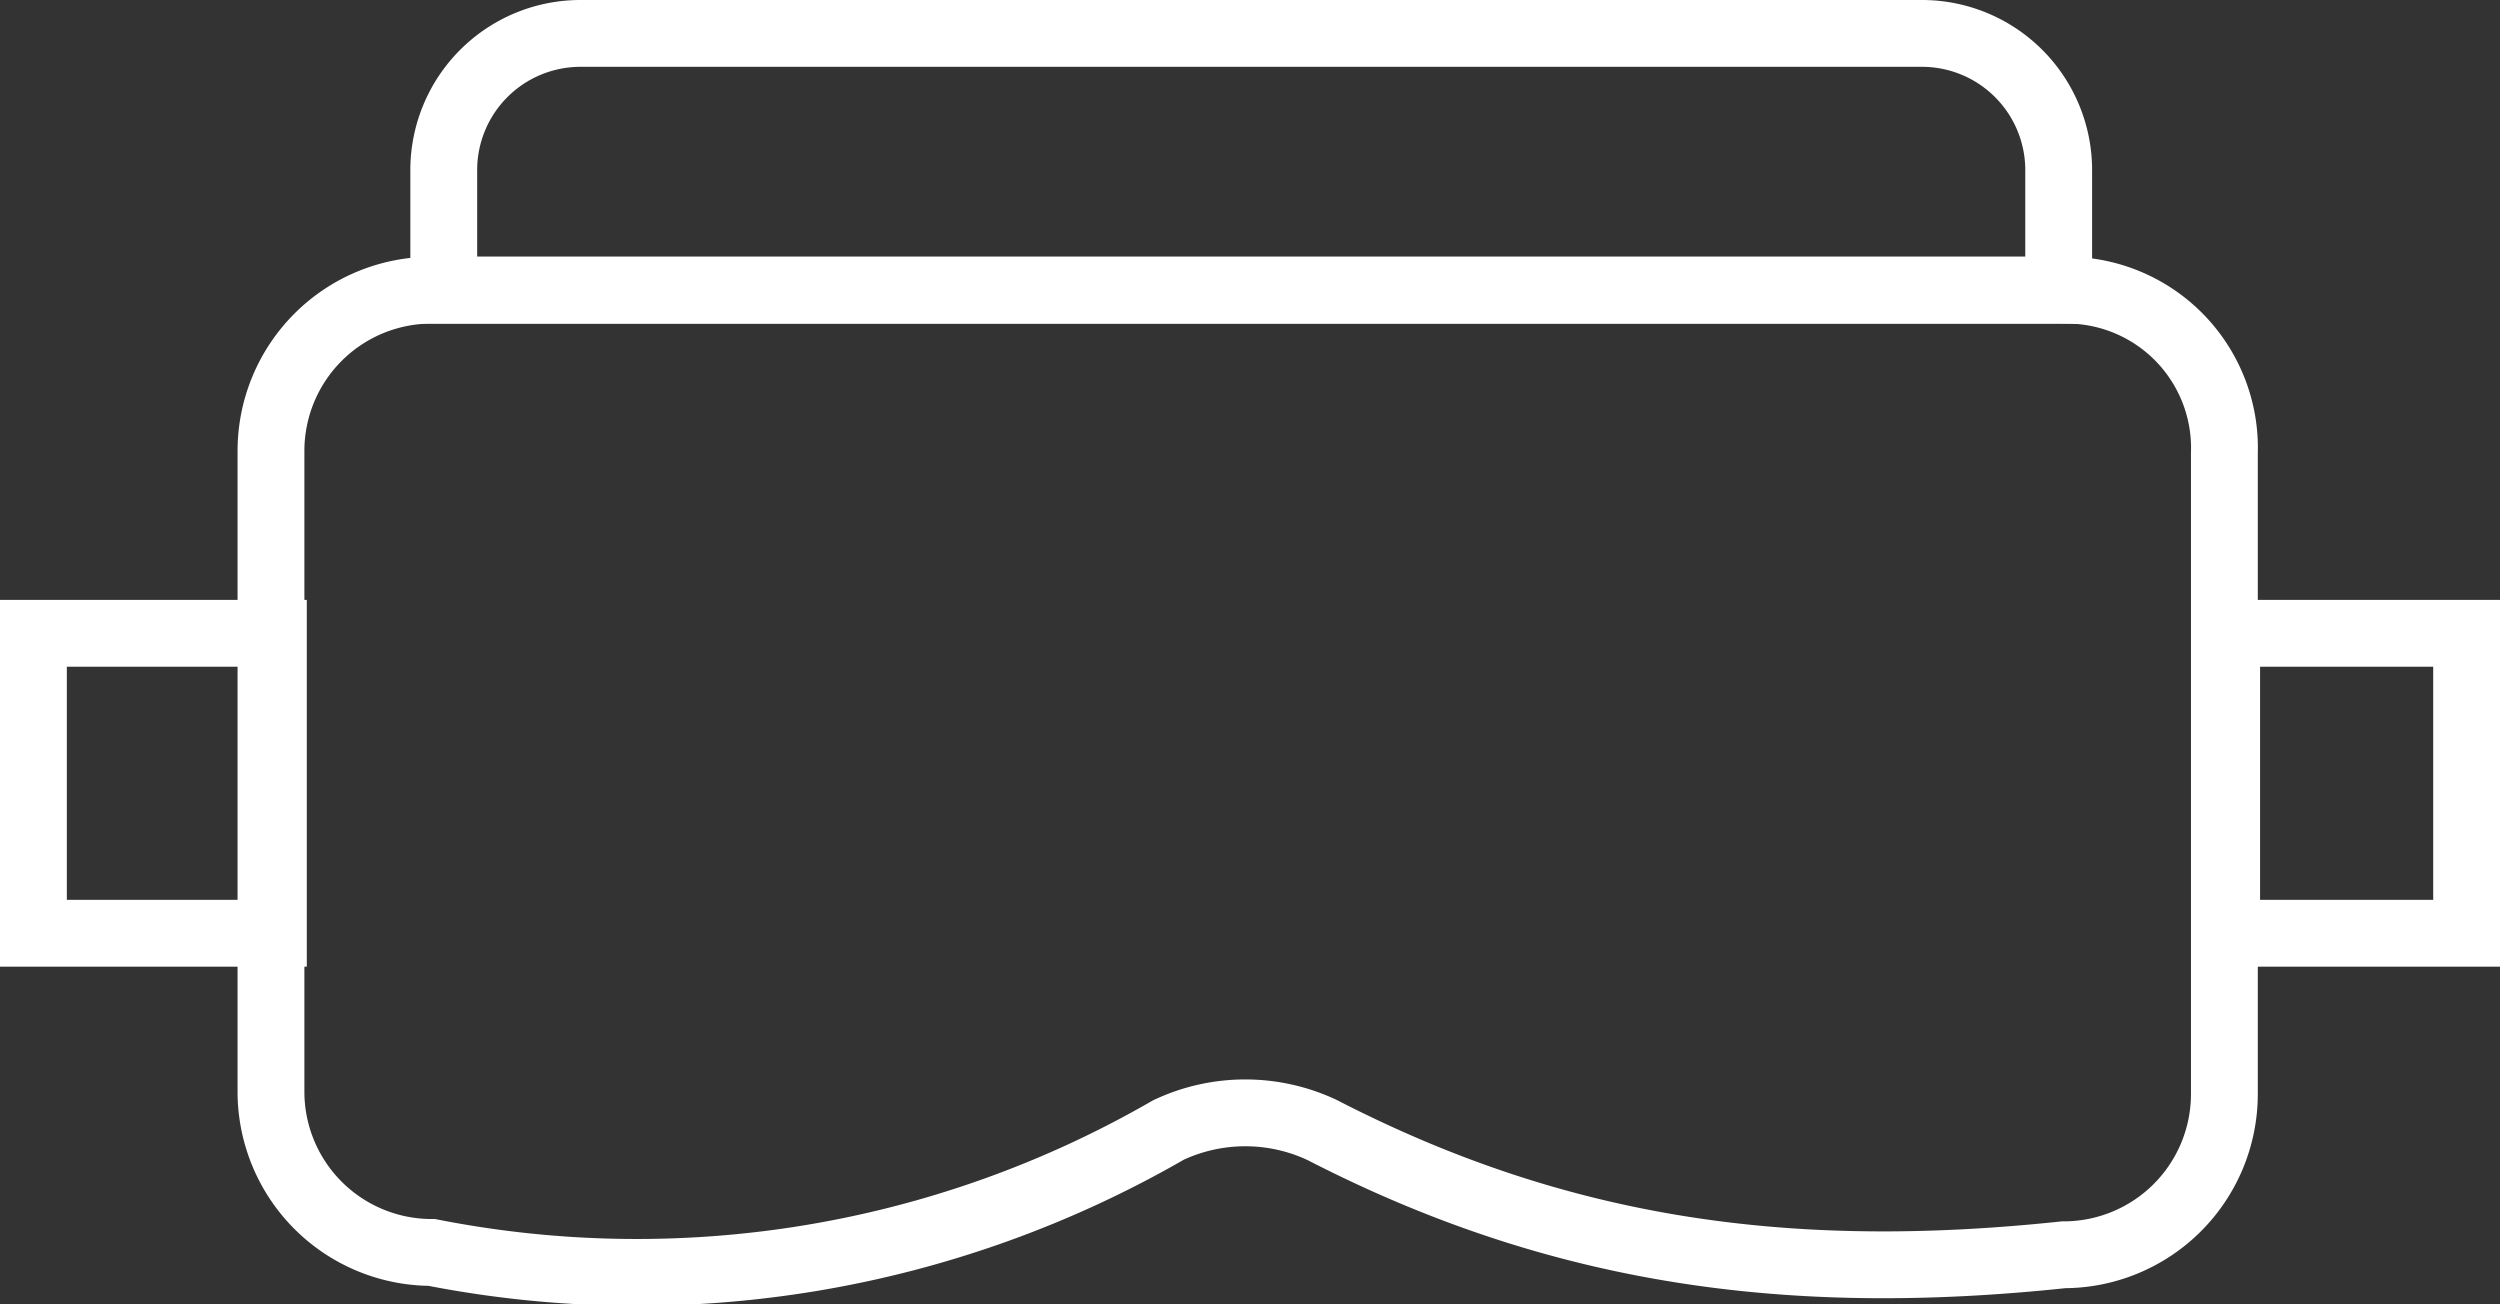
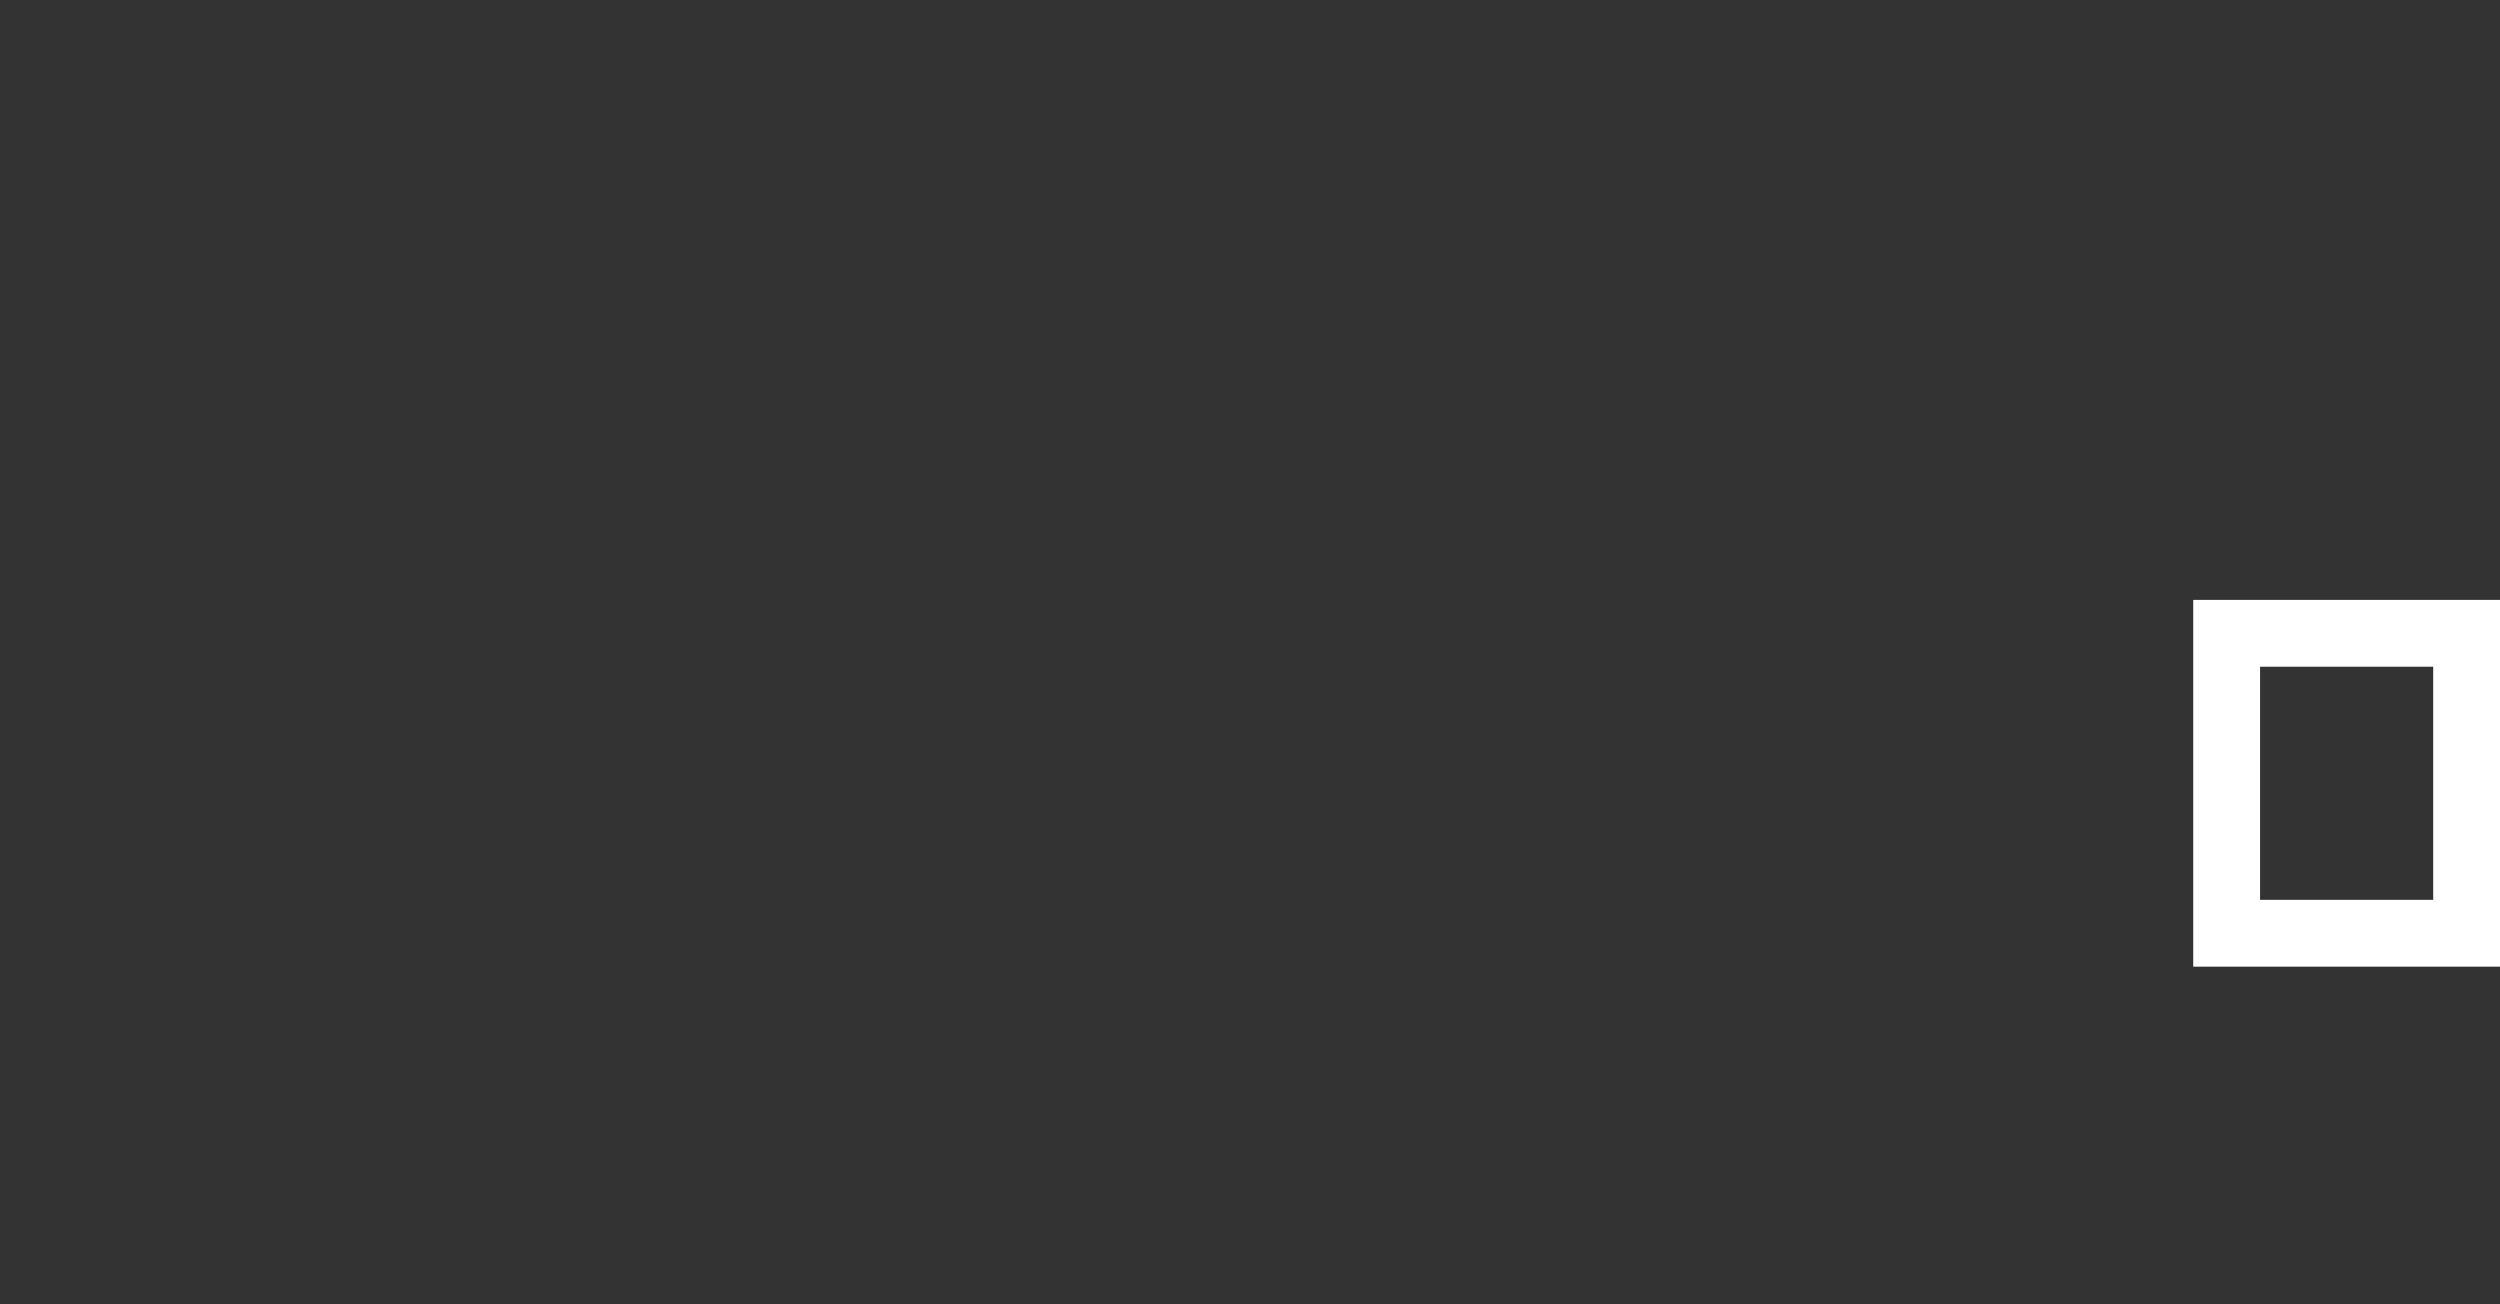
<svg xmlns="http://www.w3.org/2000/svg" width="74.822" height="39.038" viewBox="0 0 74.822 39.038">
  <rect x="0" y="0" width="74.822" height="39.038" fill="#333333" stroke="none" />
  <g id="lenovo-tech-icon" transform="translate(-4.789 -31.599)">
    <g id="Grupo_2" data-name="Grupo 2" transform="translate(5.789 32.599)">
-       <path id="Trazado_7" data-name="Trazado 7" d="M83.819,55.7H34.912A4.812,4.812,0,0,0,30.1,60.512V79.687A4.812,4.812,0,0,0,34.912,84.5,31.83,31.83,0,0,0,56.96,80.836a5.406,5.406,0,0,1,4.6,0c7.11,3.663,14,4.6,22.191,3.734a4.812,4.812,0,0,0,4.812-4.812V60.584A4.724,4.724,0,0,0,83.819,55.7Z" transform="translate(-22.99 -48.016)" fill="none" stroke="#fff" stroke-miterlimit="10" stroke-width="2" />
-       <rect id="Rectángulo_2" data-name="Rectángulo 2" width="7.182" height="8.977" transform="translate(0 17.954)" fill="none" stroke="#fff" stroke-miterlimit="10" stroke-width="2" />
-       <path id="Trazado_8" data-name="Trazado 8" d="M85.561,52.684H37.3V49.094A4.092,4.092,0,0,1,41.394,45H81.539a4.092,4.092,0,0,1,4.094,4.094v3.591Z" transform="translate(-25.019 -45)" fill="none" stroke="#fff" stroke-miterlimit="10" stroke-width="2" />
      <rect id="Rectángulo_3" data-name="Rectángulo 3" width="7.182" height="8.977" transform="translate(65.641 17.954)" fill="none" stroke="#fff" stroke-miterlimit="10" stroke-width="2" />
    </g>
  </g>
</svg>